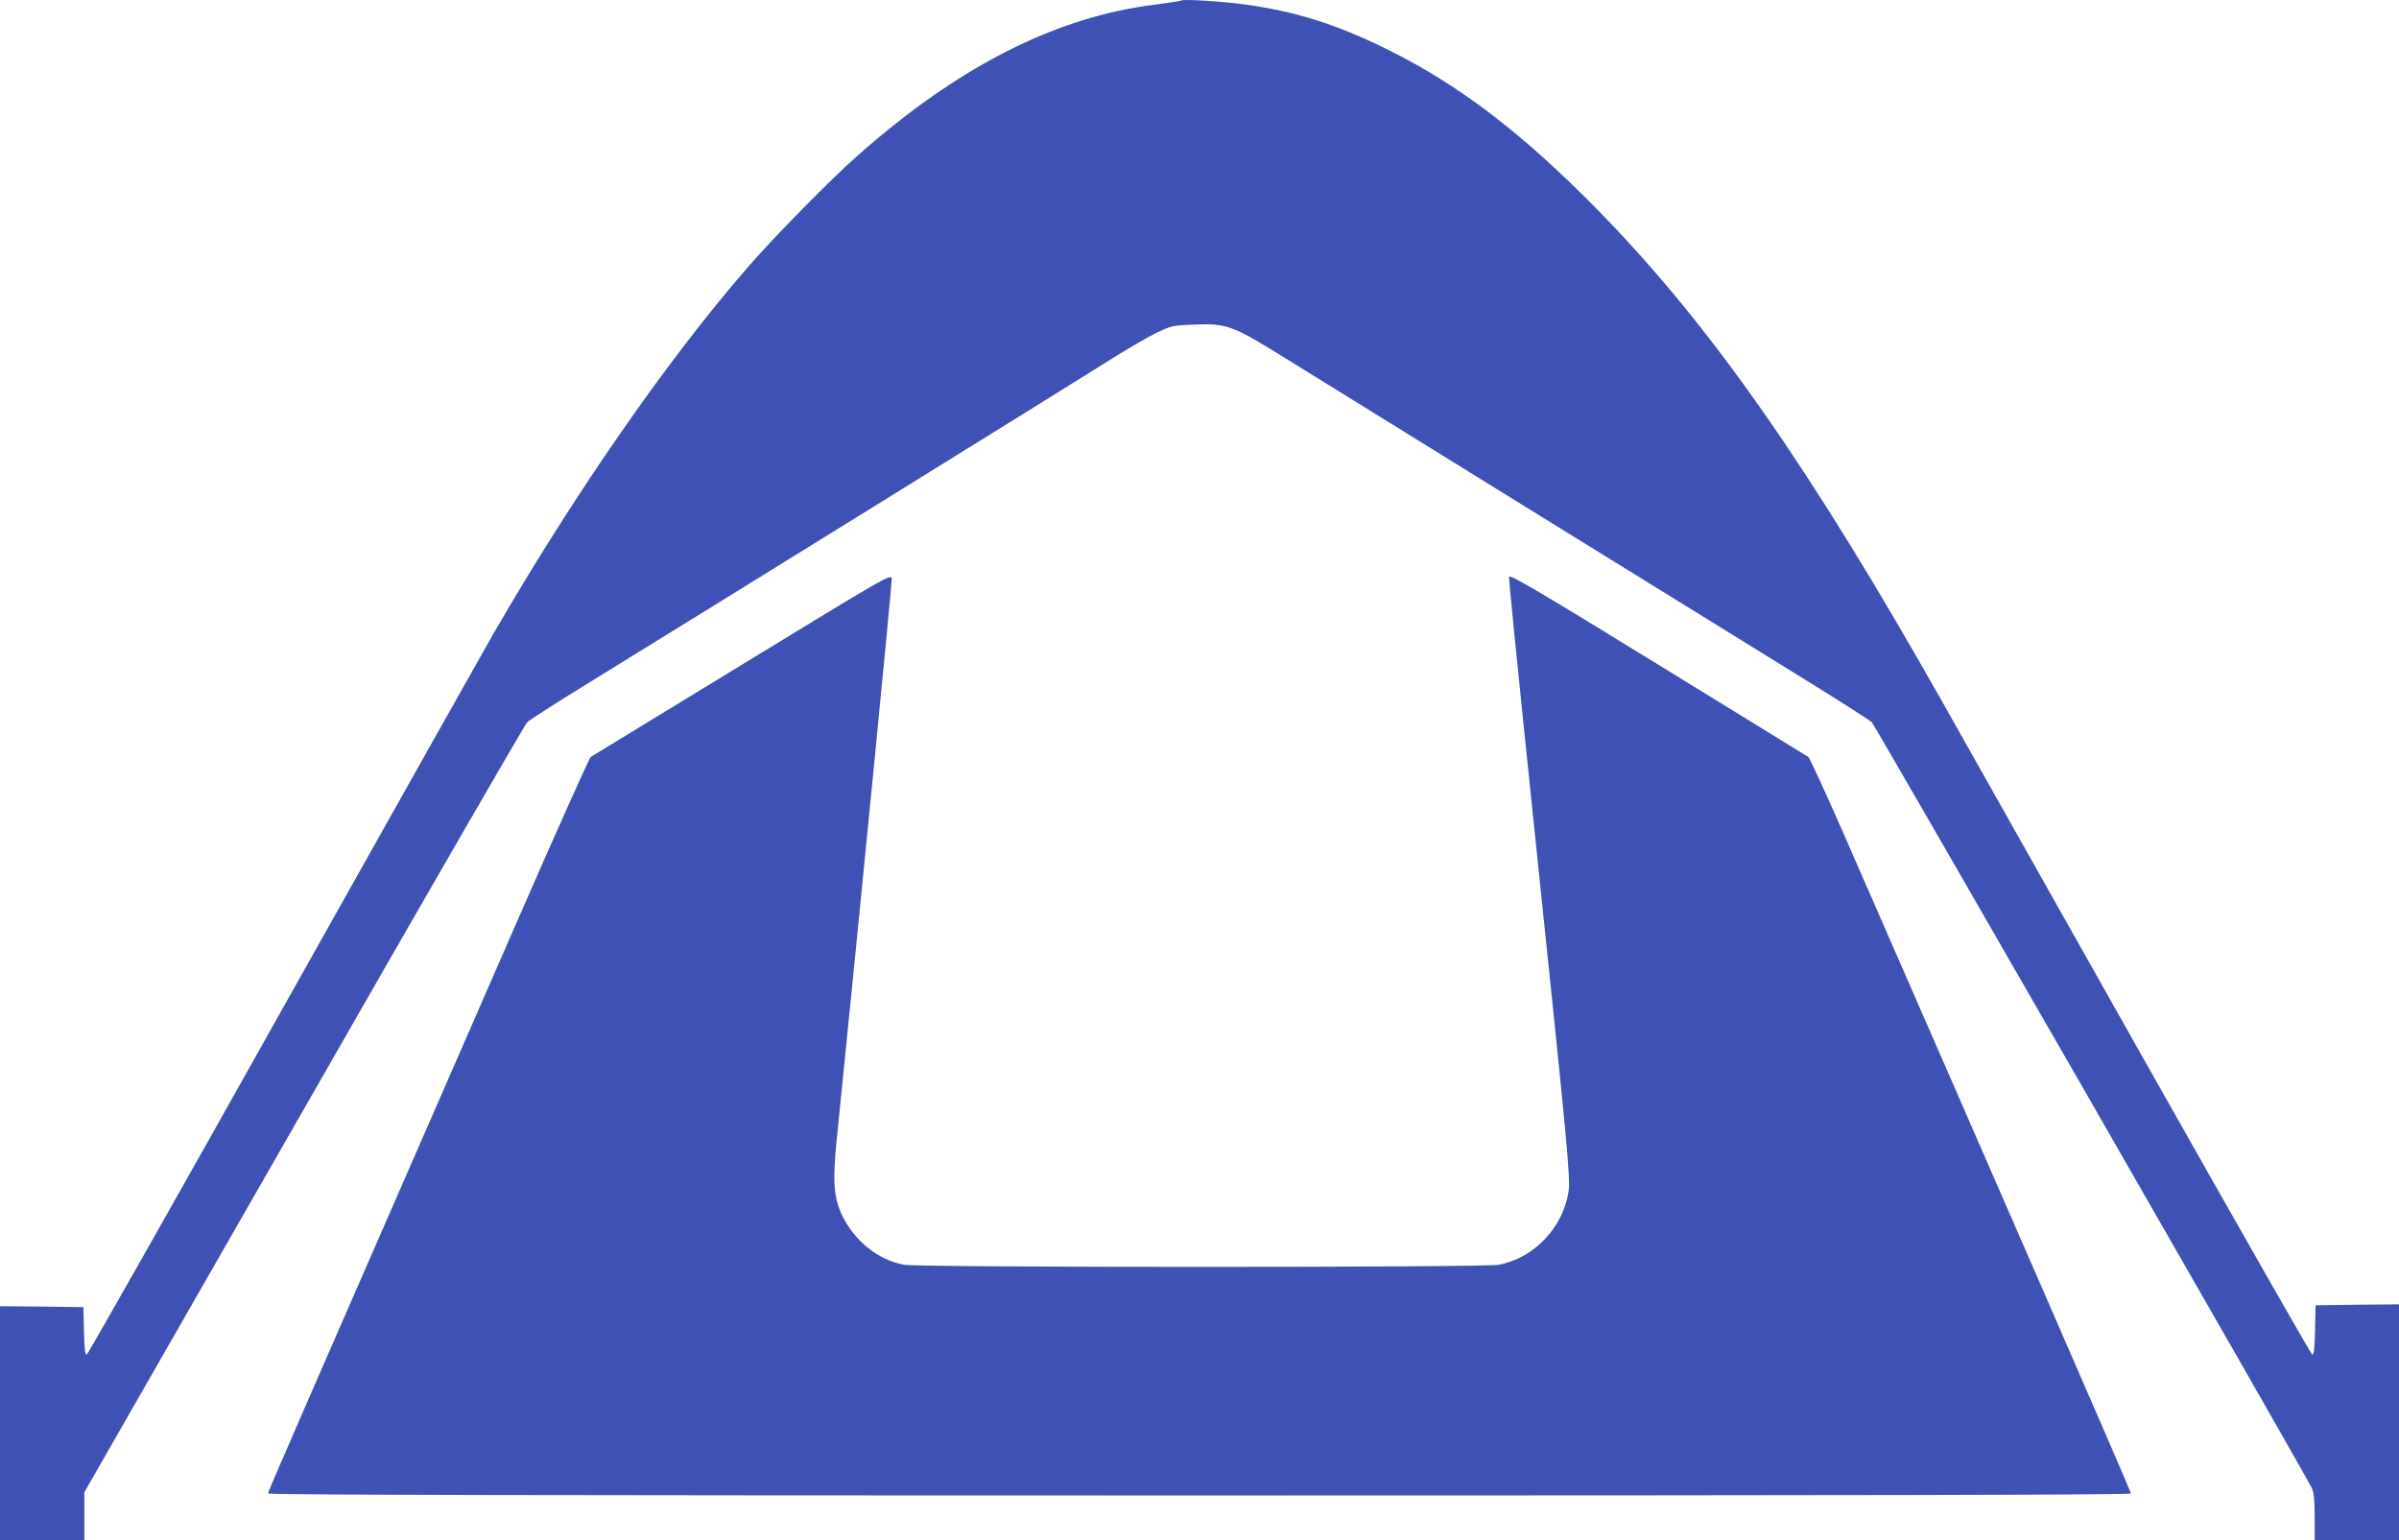
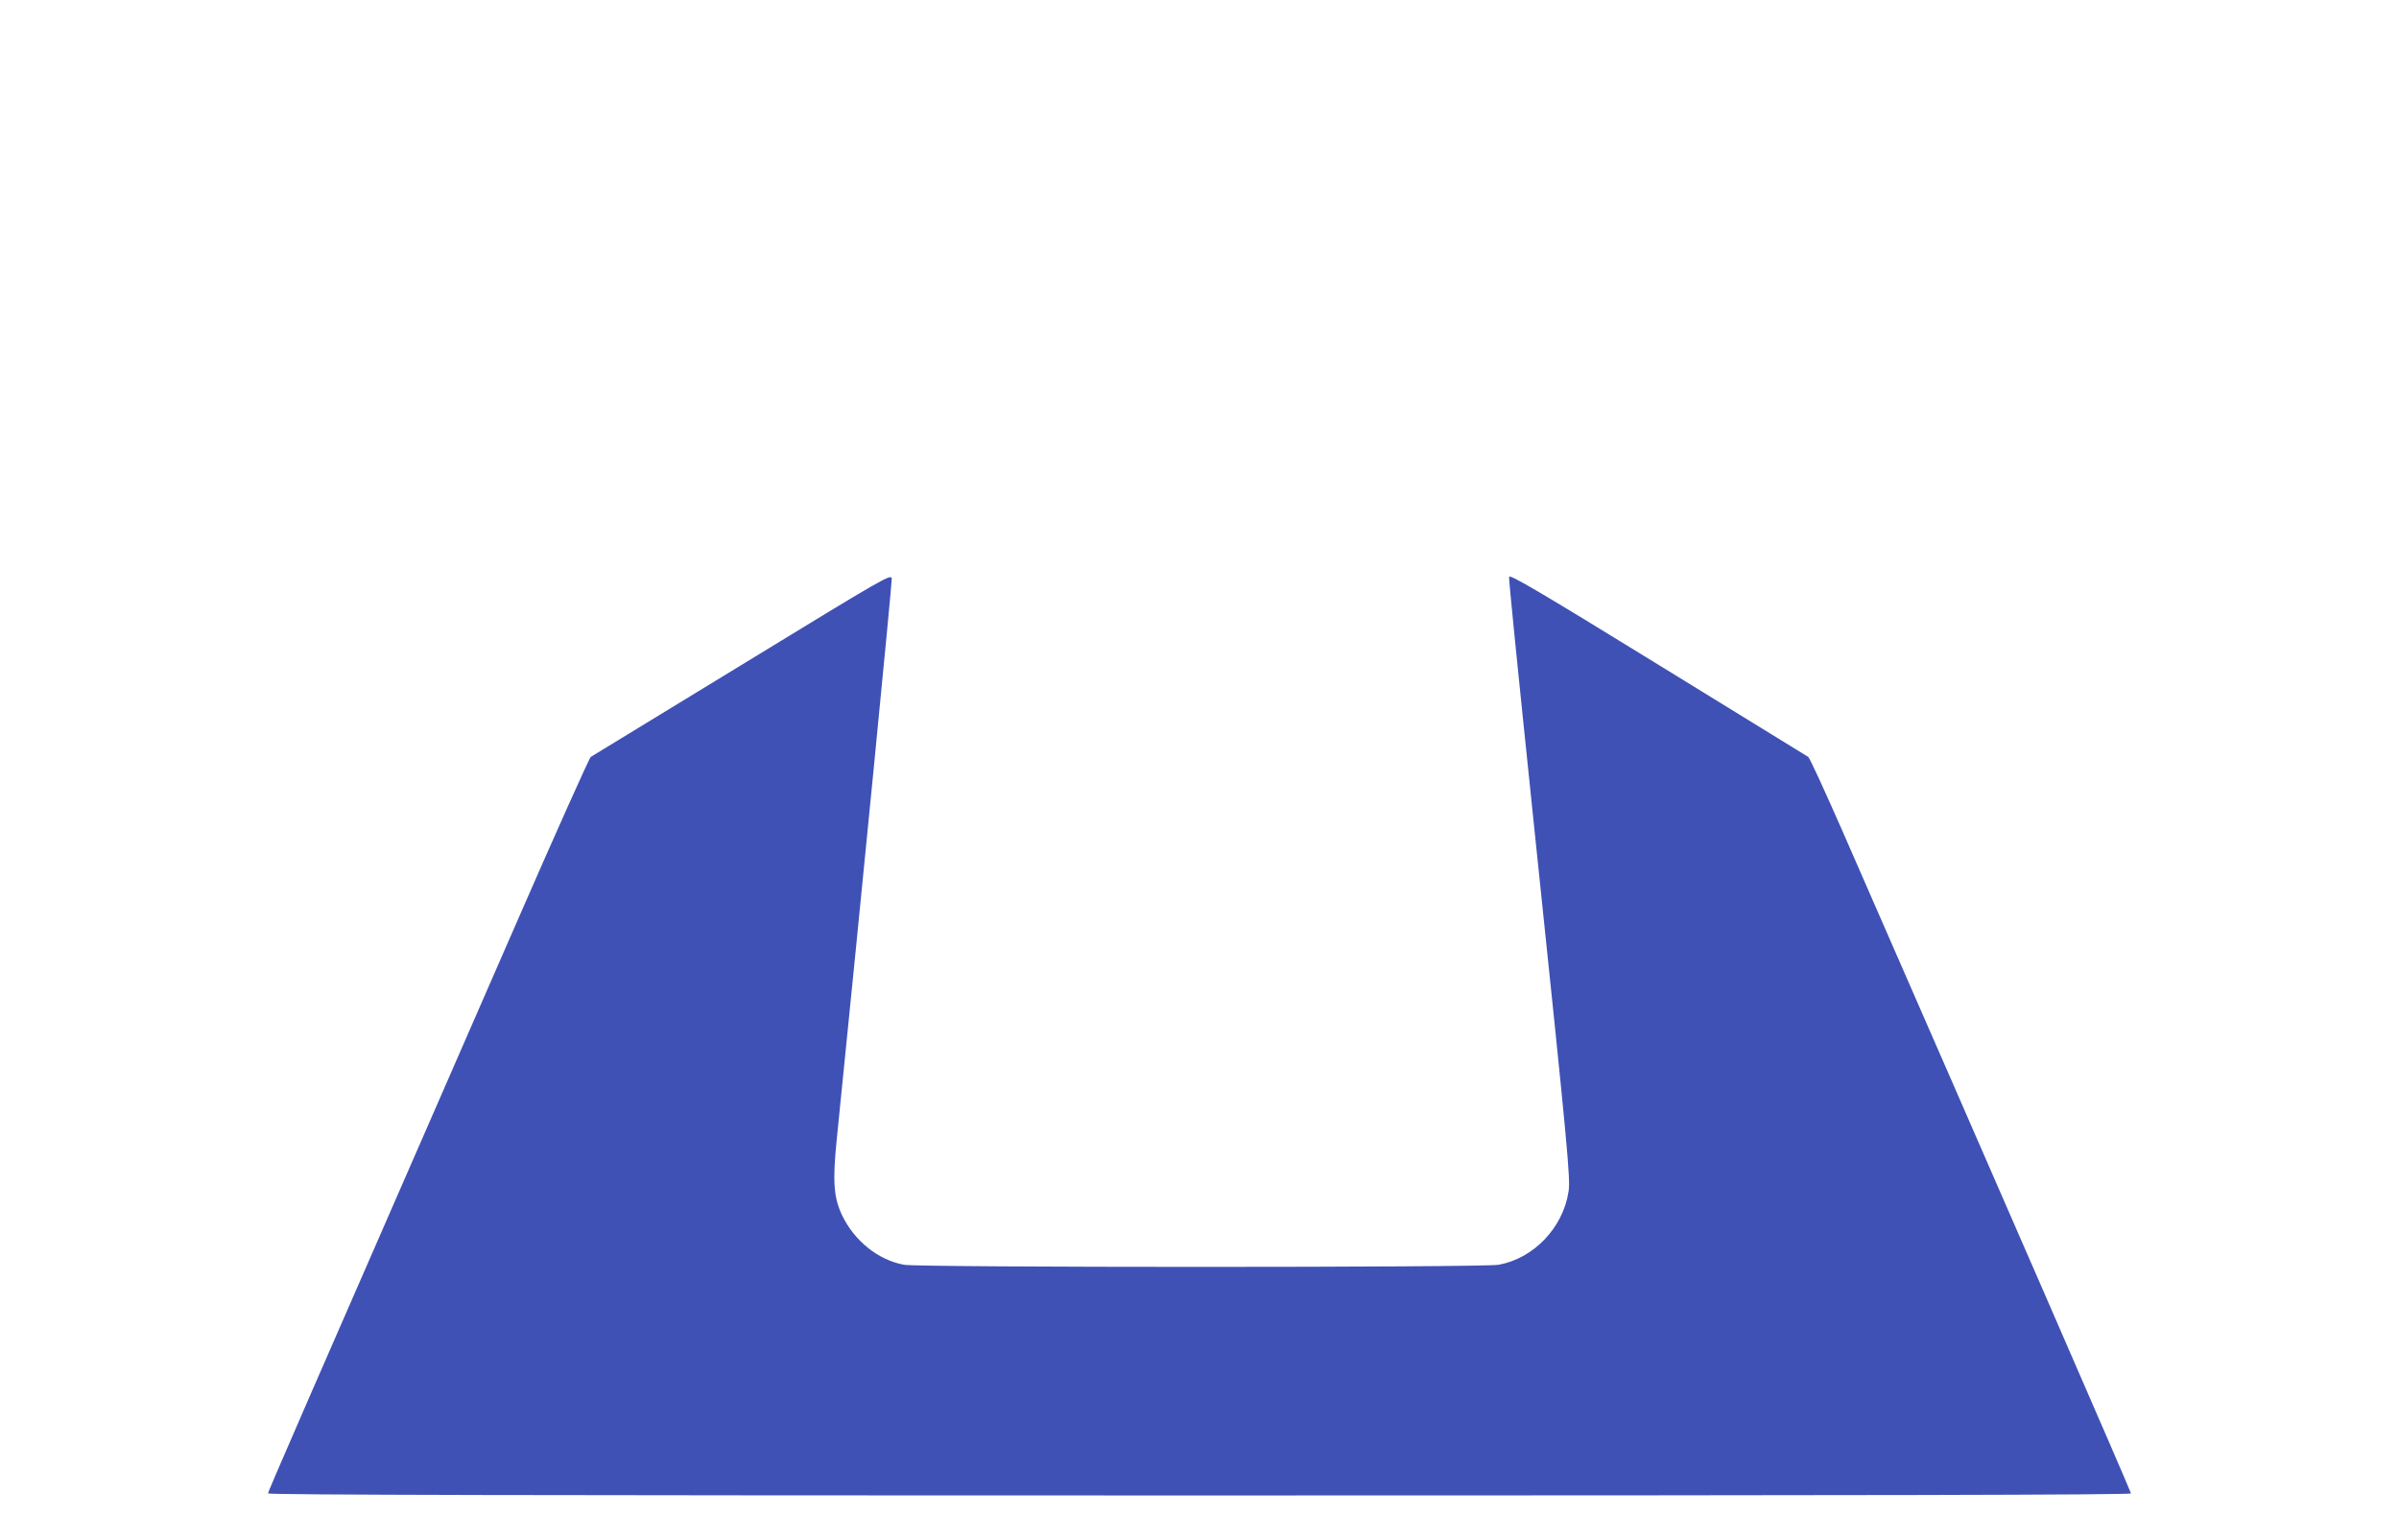
<svg xmlns="http://www.w3.org/2000/svg" version="1.0" width="1280pt" height="822pt" viewBox="0 0 1280 822" preserveAspectRatio="xMidYMid meet">
  <g transform="translate(0,822) scale(0.1,-0.1)" fill="#3f51b5" stroke="none">
-     <path d="M6300 8217 c-3 -3 -66 -12 -140 -22 -529 -66 -1049 -331 -1585 -806 -141 -124 -440 -428 -578 -587 -428 -490 -927 -1208 -1363 -1961 -49 -85 -555 -985 -1124 -1999 -569 -1015 -1040 -1847 -1047 -1850 -9 -2 -13 29 -15 125 l-3 128 -222 3 -223 2 0 -625 0 -625 225 0 225 0 0 128 0 129 1171 2044 c643 1124 1180 2054 1192 2065 12 12 146 98 297 191 739 455 2541 1572 2744 1700 125 80 267 163 314 186 82 39 90 41 202 45 180 7 204 -3 510 -193 191 -119 2143 -1326 2705 -1673 209 -129 390 -244 402 -256 17 -16 2281 -3956 2347 -4085 12 -22 16 -62 16 -156 l0 -125 225 0 225 0 0 630 0 630 -222 -2 -223 -3 -3 -133 c-2 -100 -6 -132 -15 -130 -7 3 -400 693 -875 1534 -474 841 -966 1714 -1093 1939 -709 1256 -1236 2010 -1829 2619 -412 422 -754 684 -1145 876 -264 130 -484 199 -745 235 -125 18 -341 31 -350 22z" />
    <path d="M3960 4674 c-437 -267 -801 -489 -808 -493 -7 -4 -191 -414 -408 -912 -1147 -2625 -1314 -3008 -1314 -3018 0 -8 1398 -11 4970 -11 3581 0 4970 3 4970 11 0 9 -711 1642 -1541 3538 -93 212 -174 388 -181 392 -7 4 -368 226 -803 494 -632 389 -791 482 -793 467 -2 -16 32 -357 138 -1377 177 -1694 190 -1837 179 -1904 -30 -193 -186 -356 -373 -390 -83 -15 -3088 -15 -3172 0 -138 25 -265 127 -331 264 -45 96 -51 180 -29 400 130 1282 296 2976 294 2997 -3 27 -27 13 -798 -458z" />
  </g>
</svg>